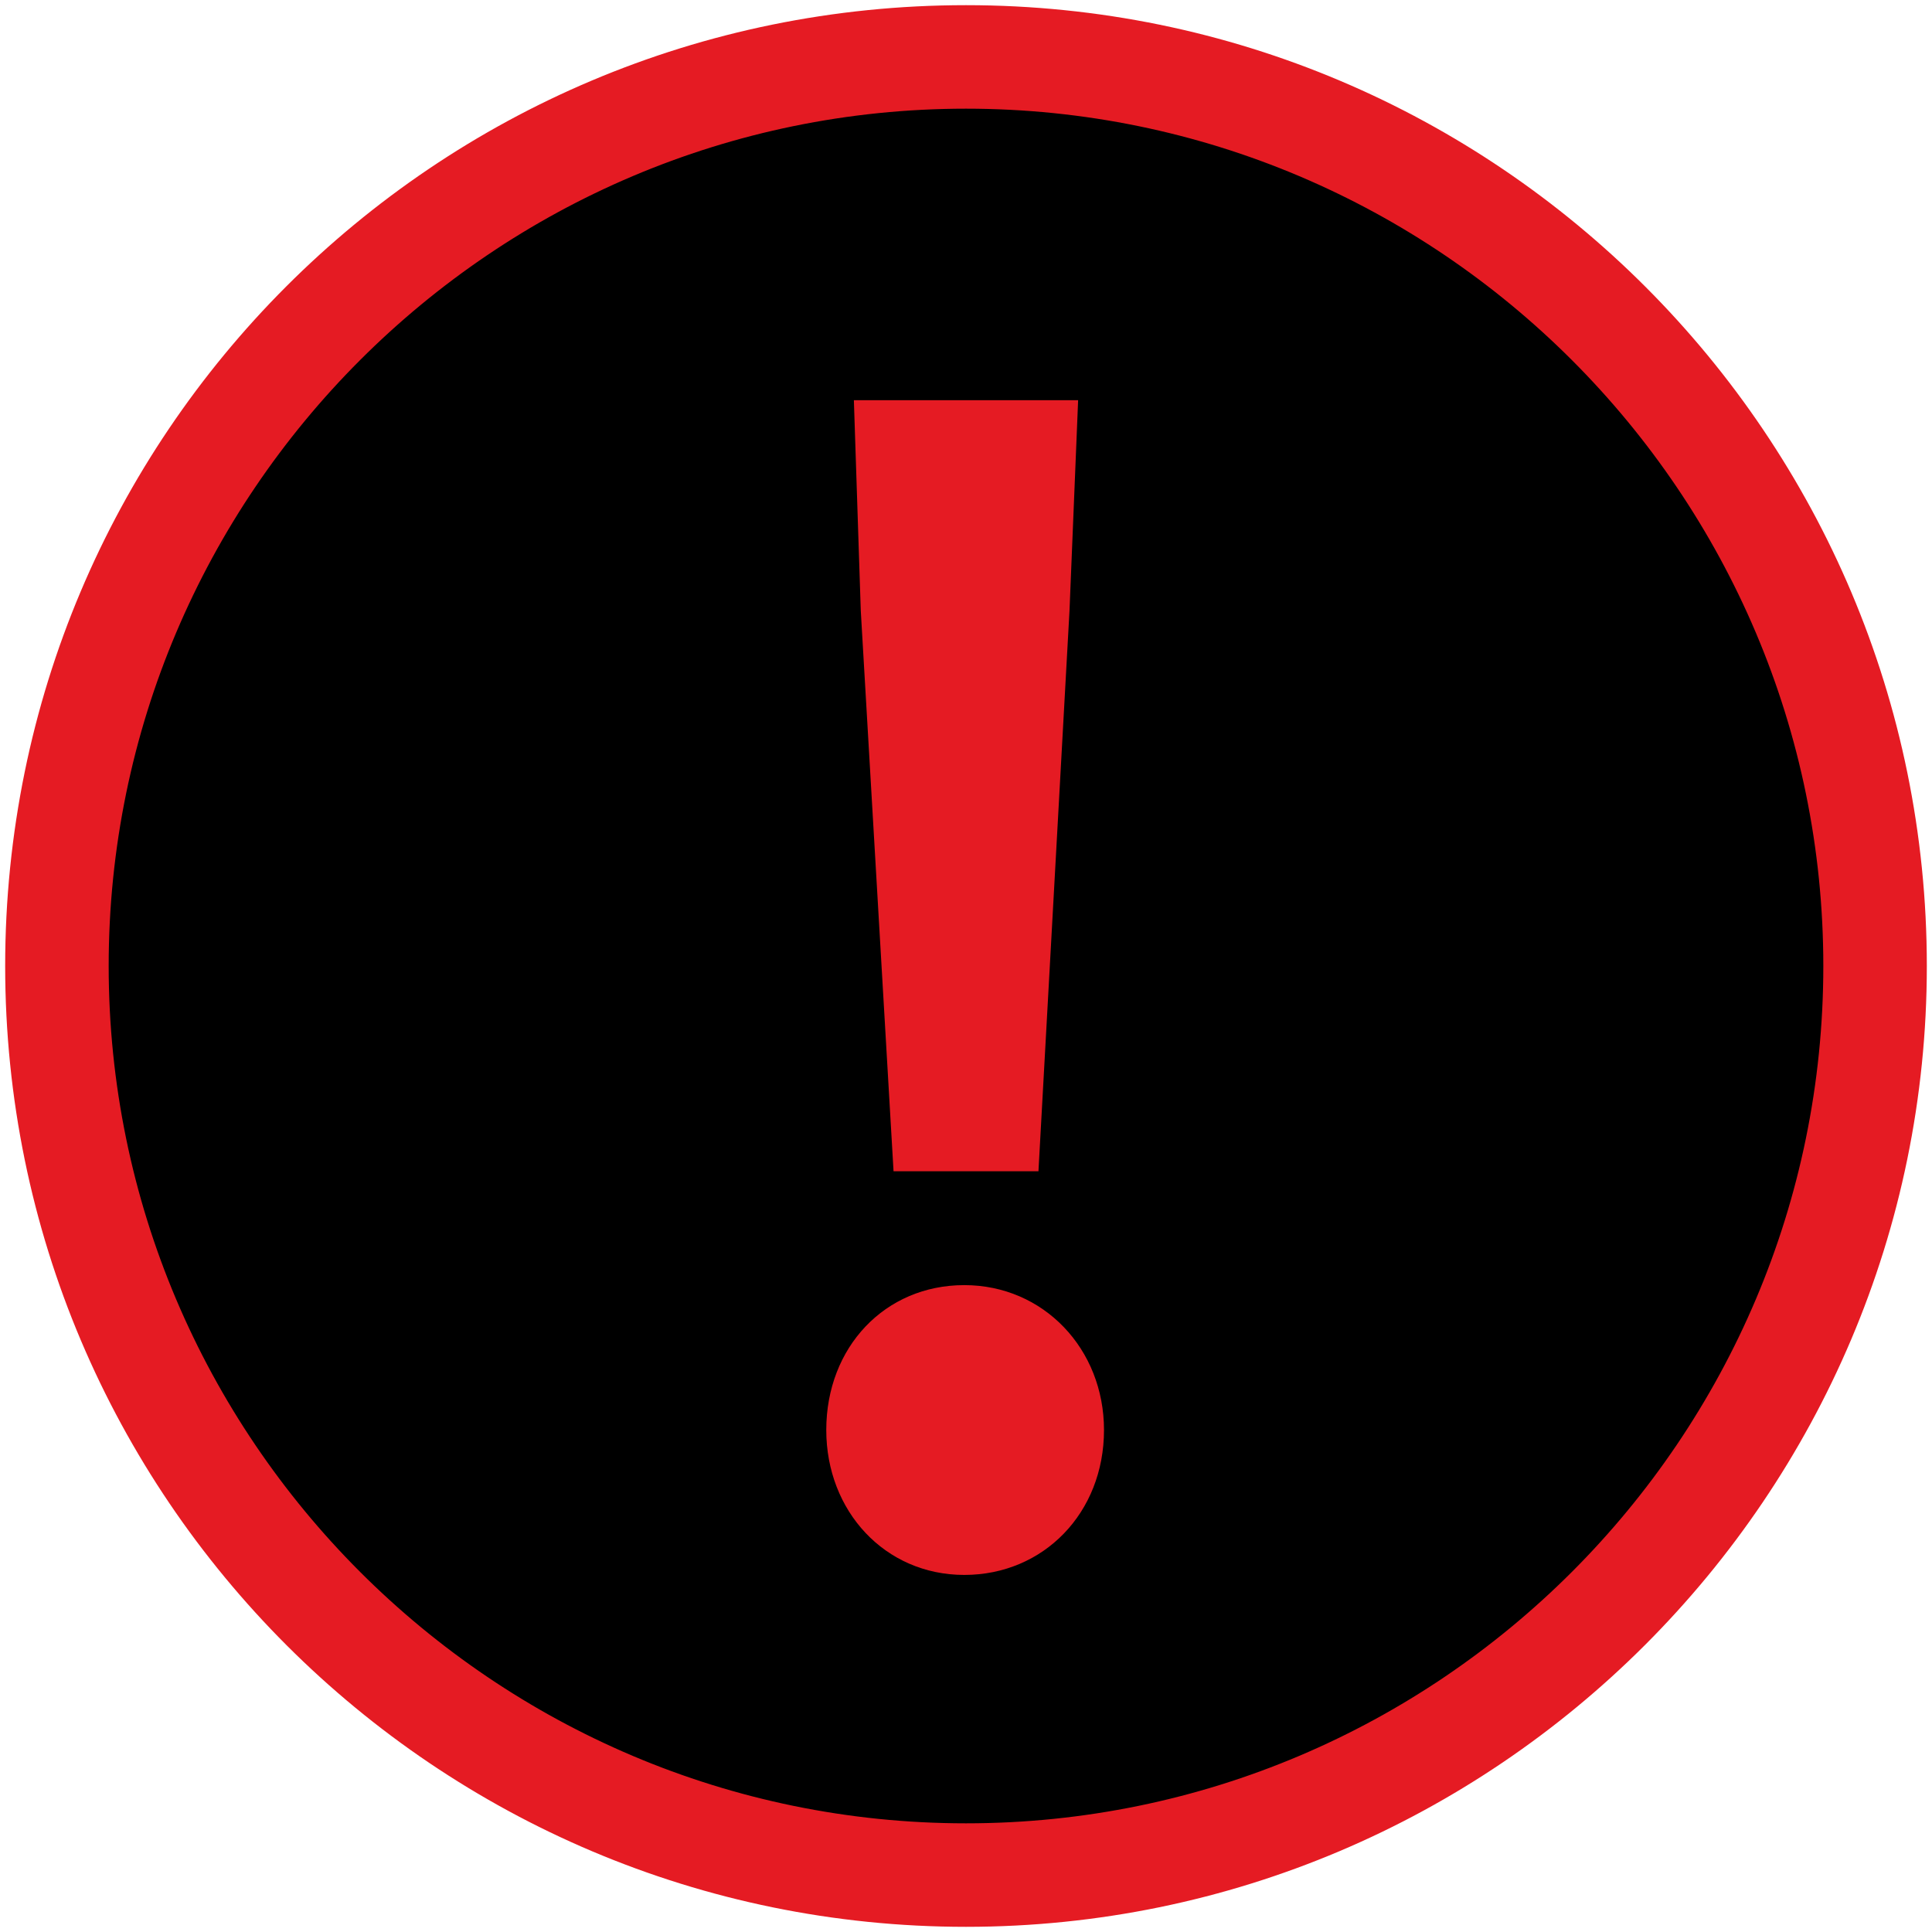
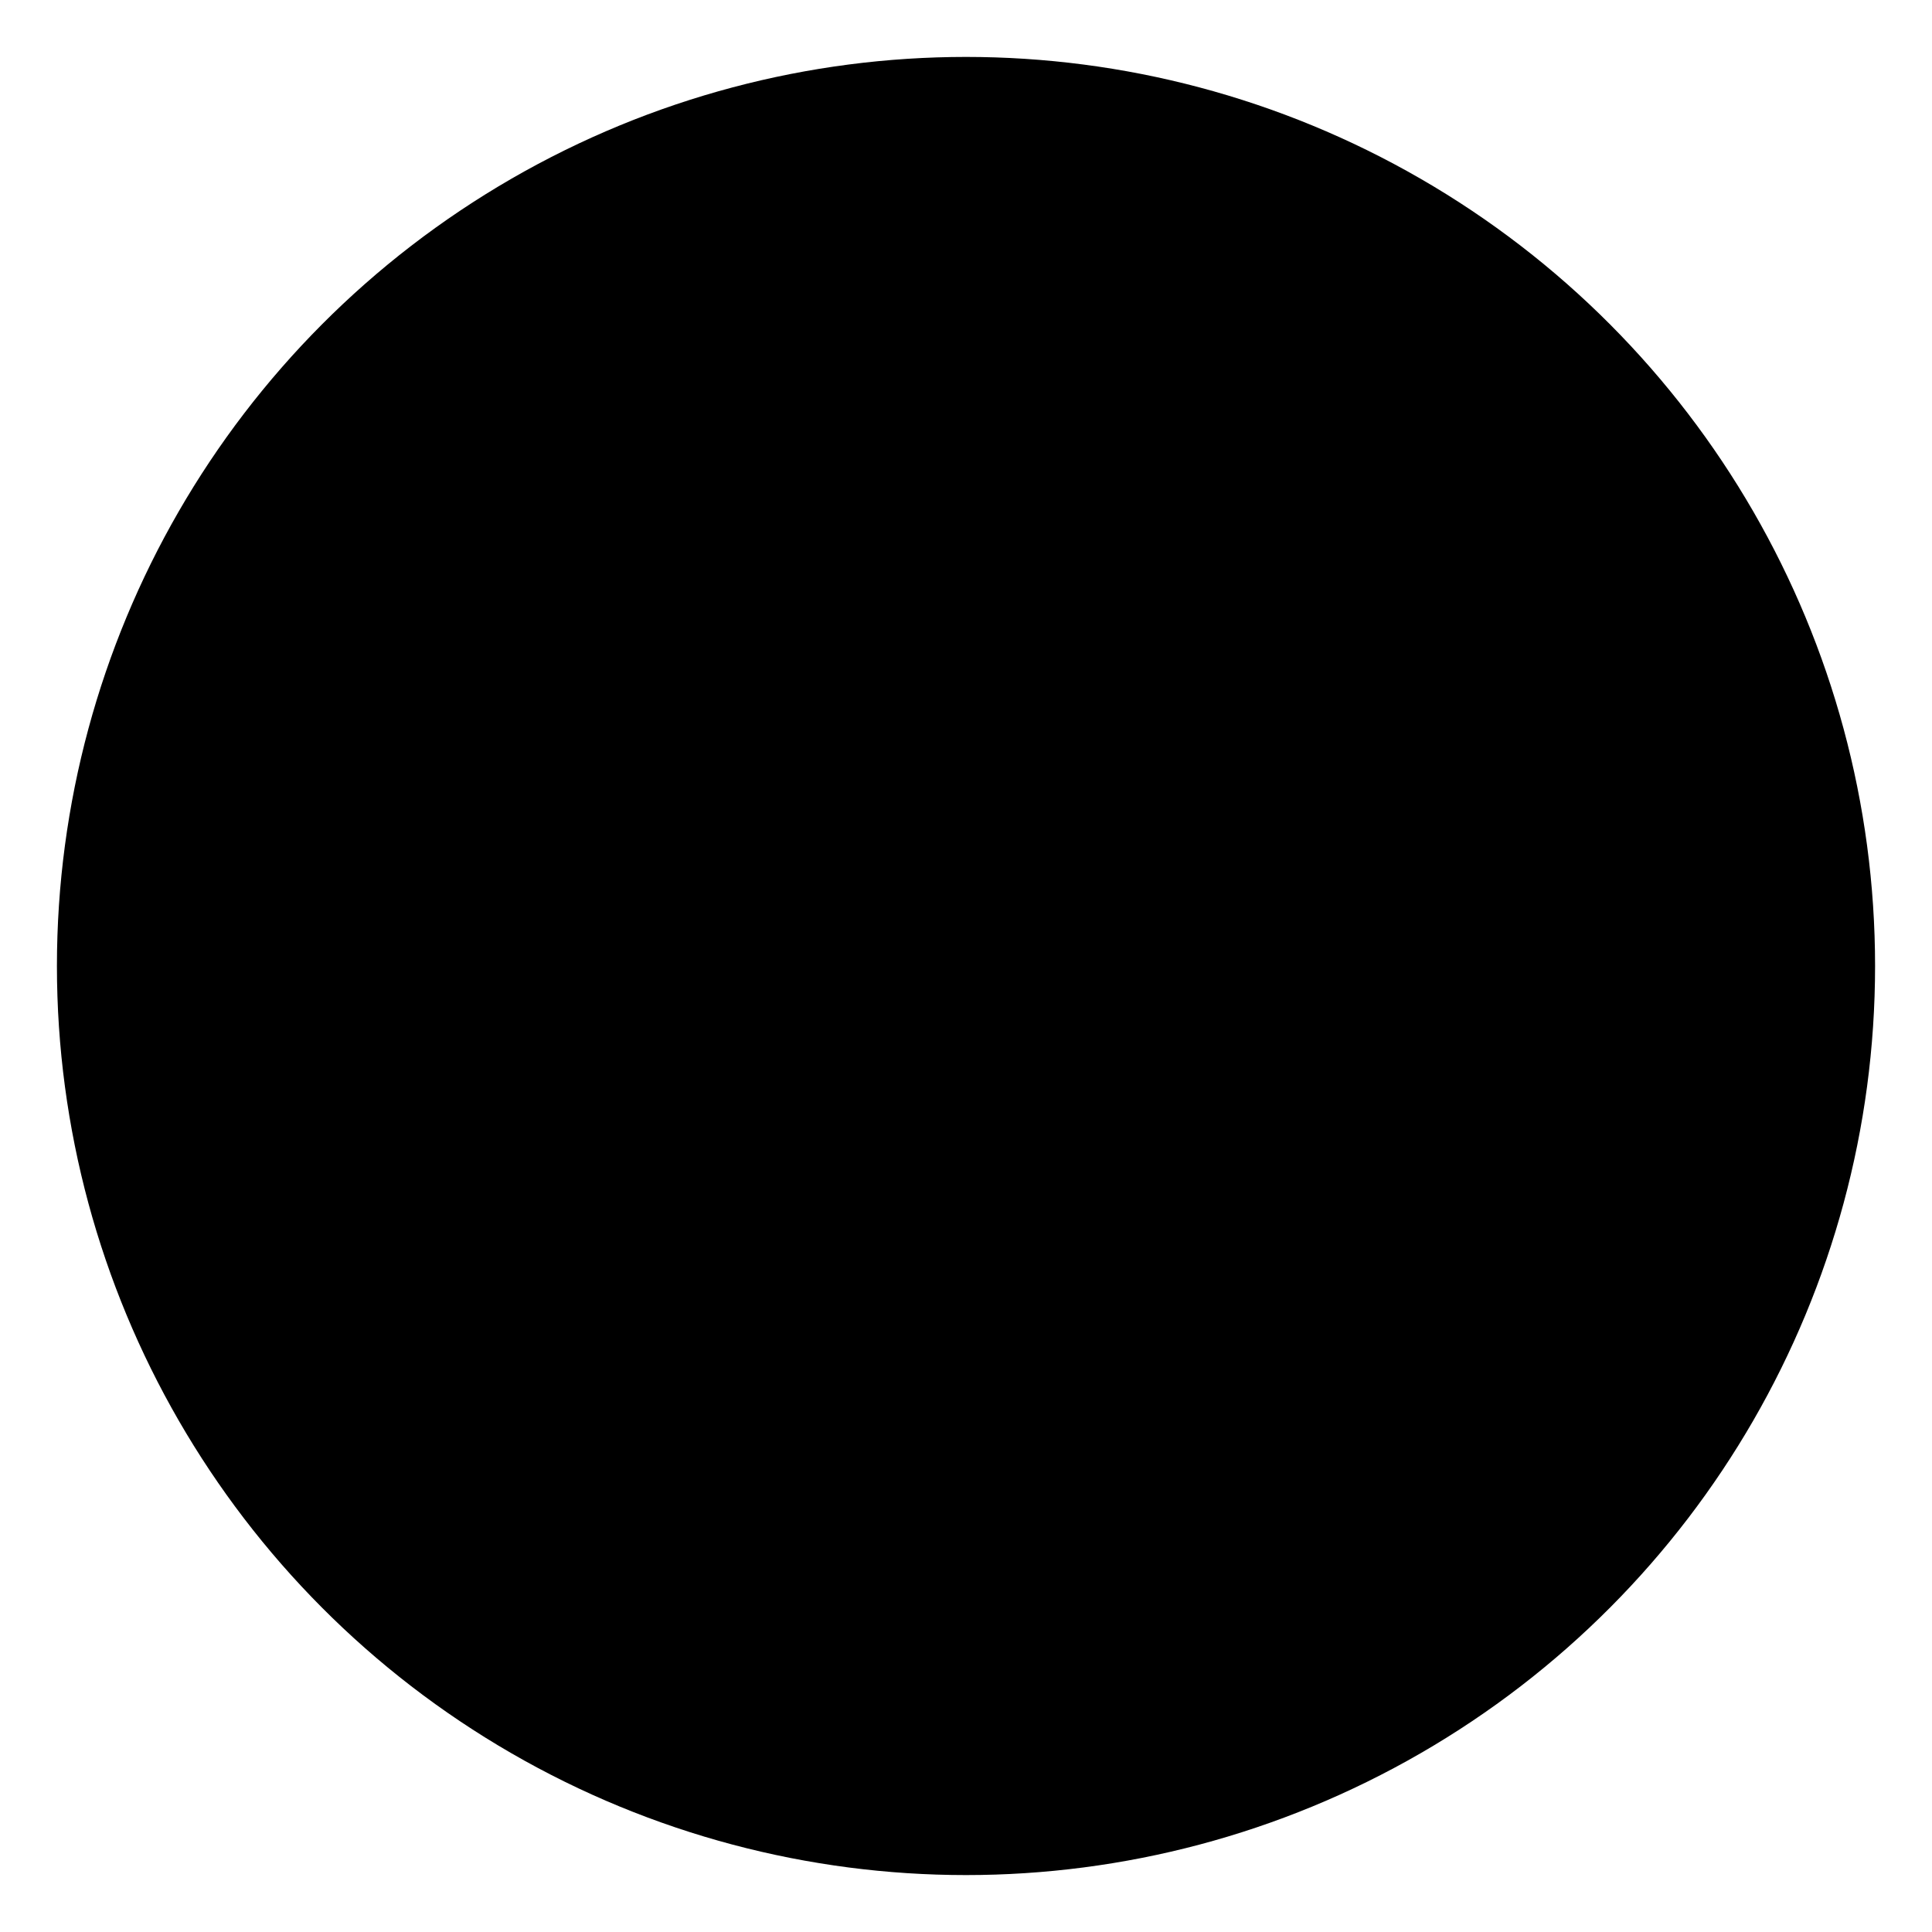
<svg xmlns="http://www.w3.org/2000/svg" version="1.1" id="レイヤー_1" x="0px" y="0px" viewBox="0 0 112 112" style="enable-background:new 0 0 112 112;" xml:space="preserve">
  <style type="text/css">
	.st0{fill:#E51B23;}
</style>
  <g>
    <g>
      <circle cx="56" cy="56" r="52.7" />
-       <path class="st0" d="M56,6.3c27.4,0,49.7,22.3,49.7,49.7S83.4,105.7,56,105.7S6.3,83.4,6.3,56S28.6,6.3,56,6.3 M56,0.3    C25.2,0.3,0.3,25.2,0.3,56s25,55.7,55.7,55.7s55.7-25,55.7-55.7S86.8,0.3,56,0.3L56,0.3z" />
    </g>
    <g>
-       <path class="st0" d="M47.9,82.9c0-4.8,3.4-8.4,8-8.4s8.1,3.7,8.1,8.4c0,4.8-3.5,8.4-8.1,8.4S47.9,87.6,47.9,82.9z M49.9,35.4    l-0.4-12.2h13L62,35.4l-1.8,32.5h-8.4L49.9,35.4z" />
-     </g>
+       </g>
  </g>
</svg>